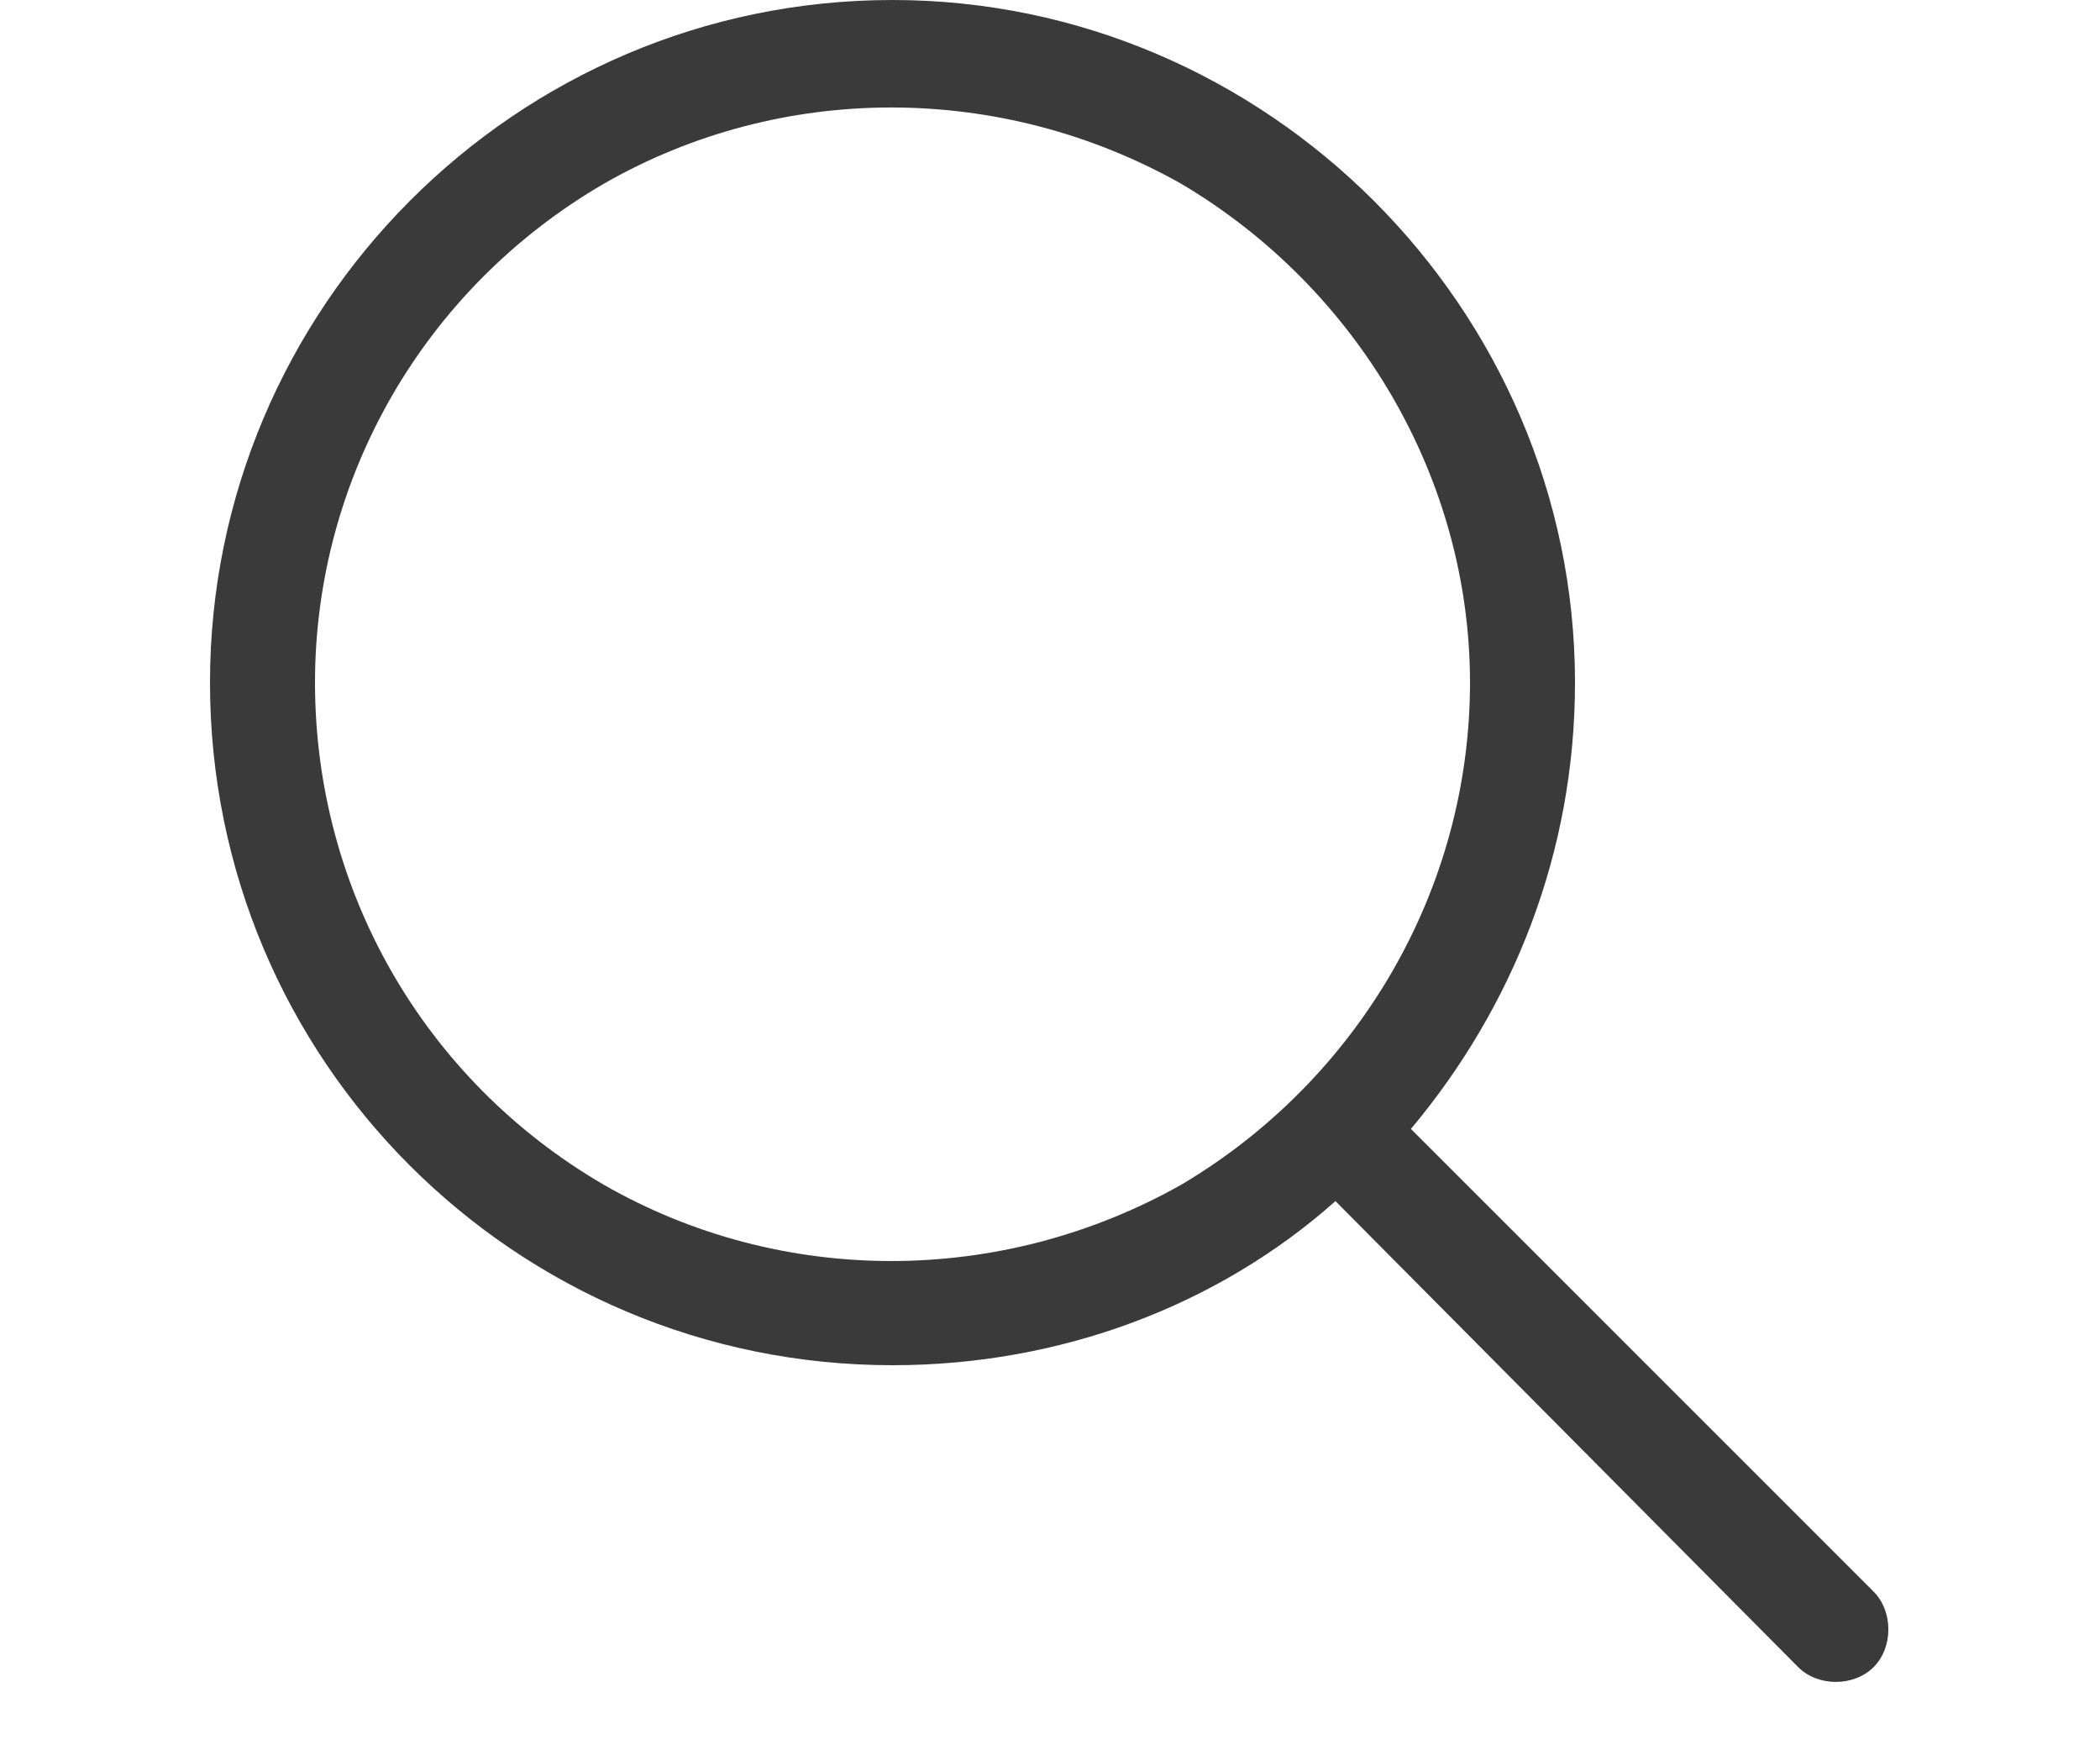
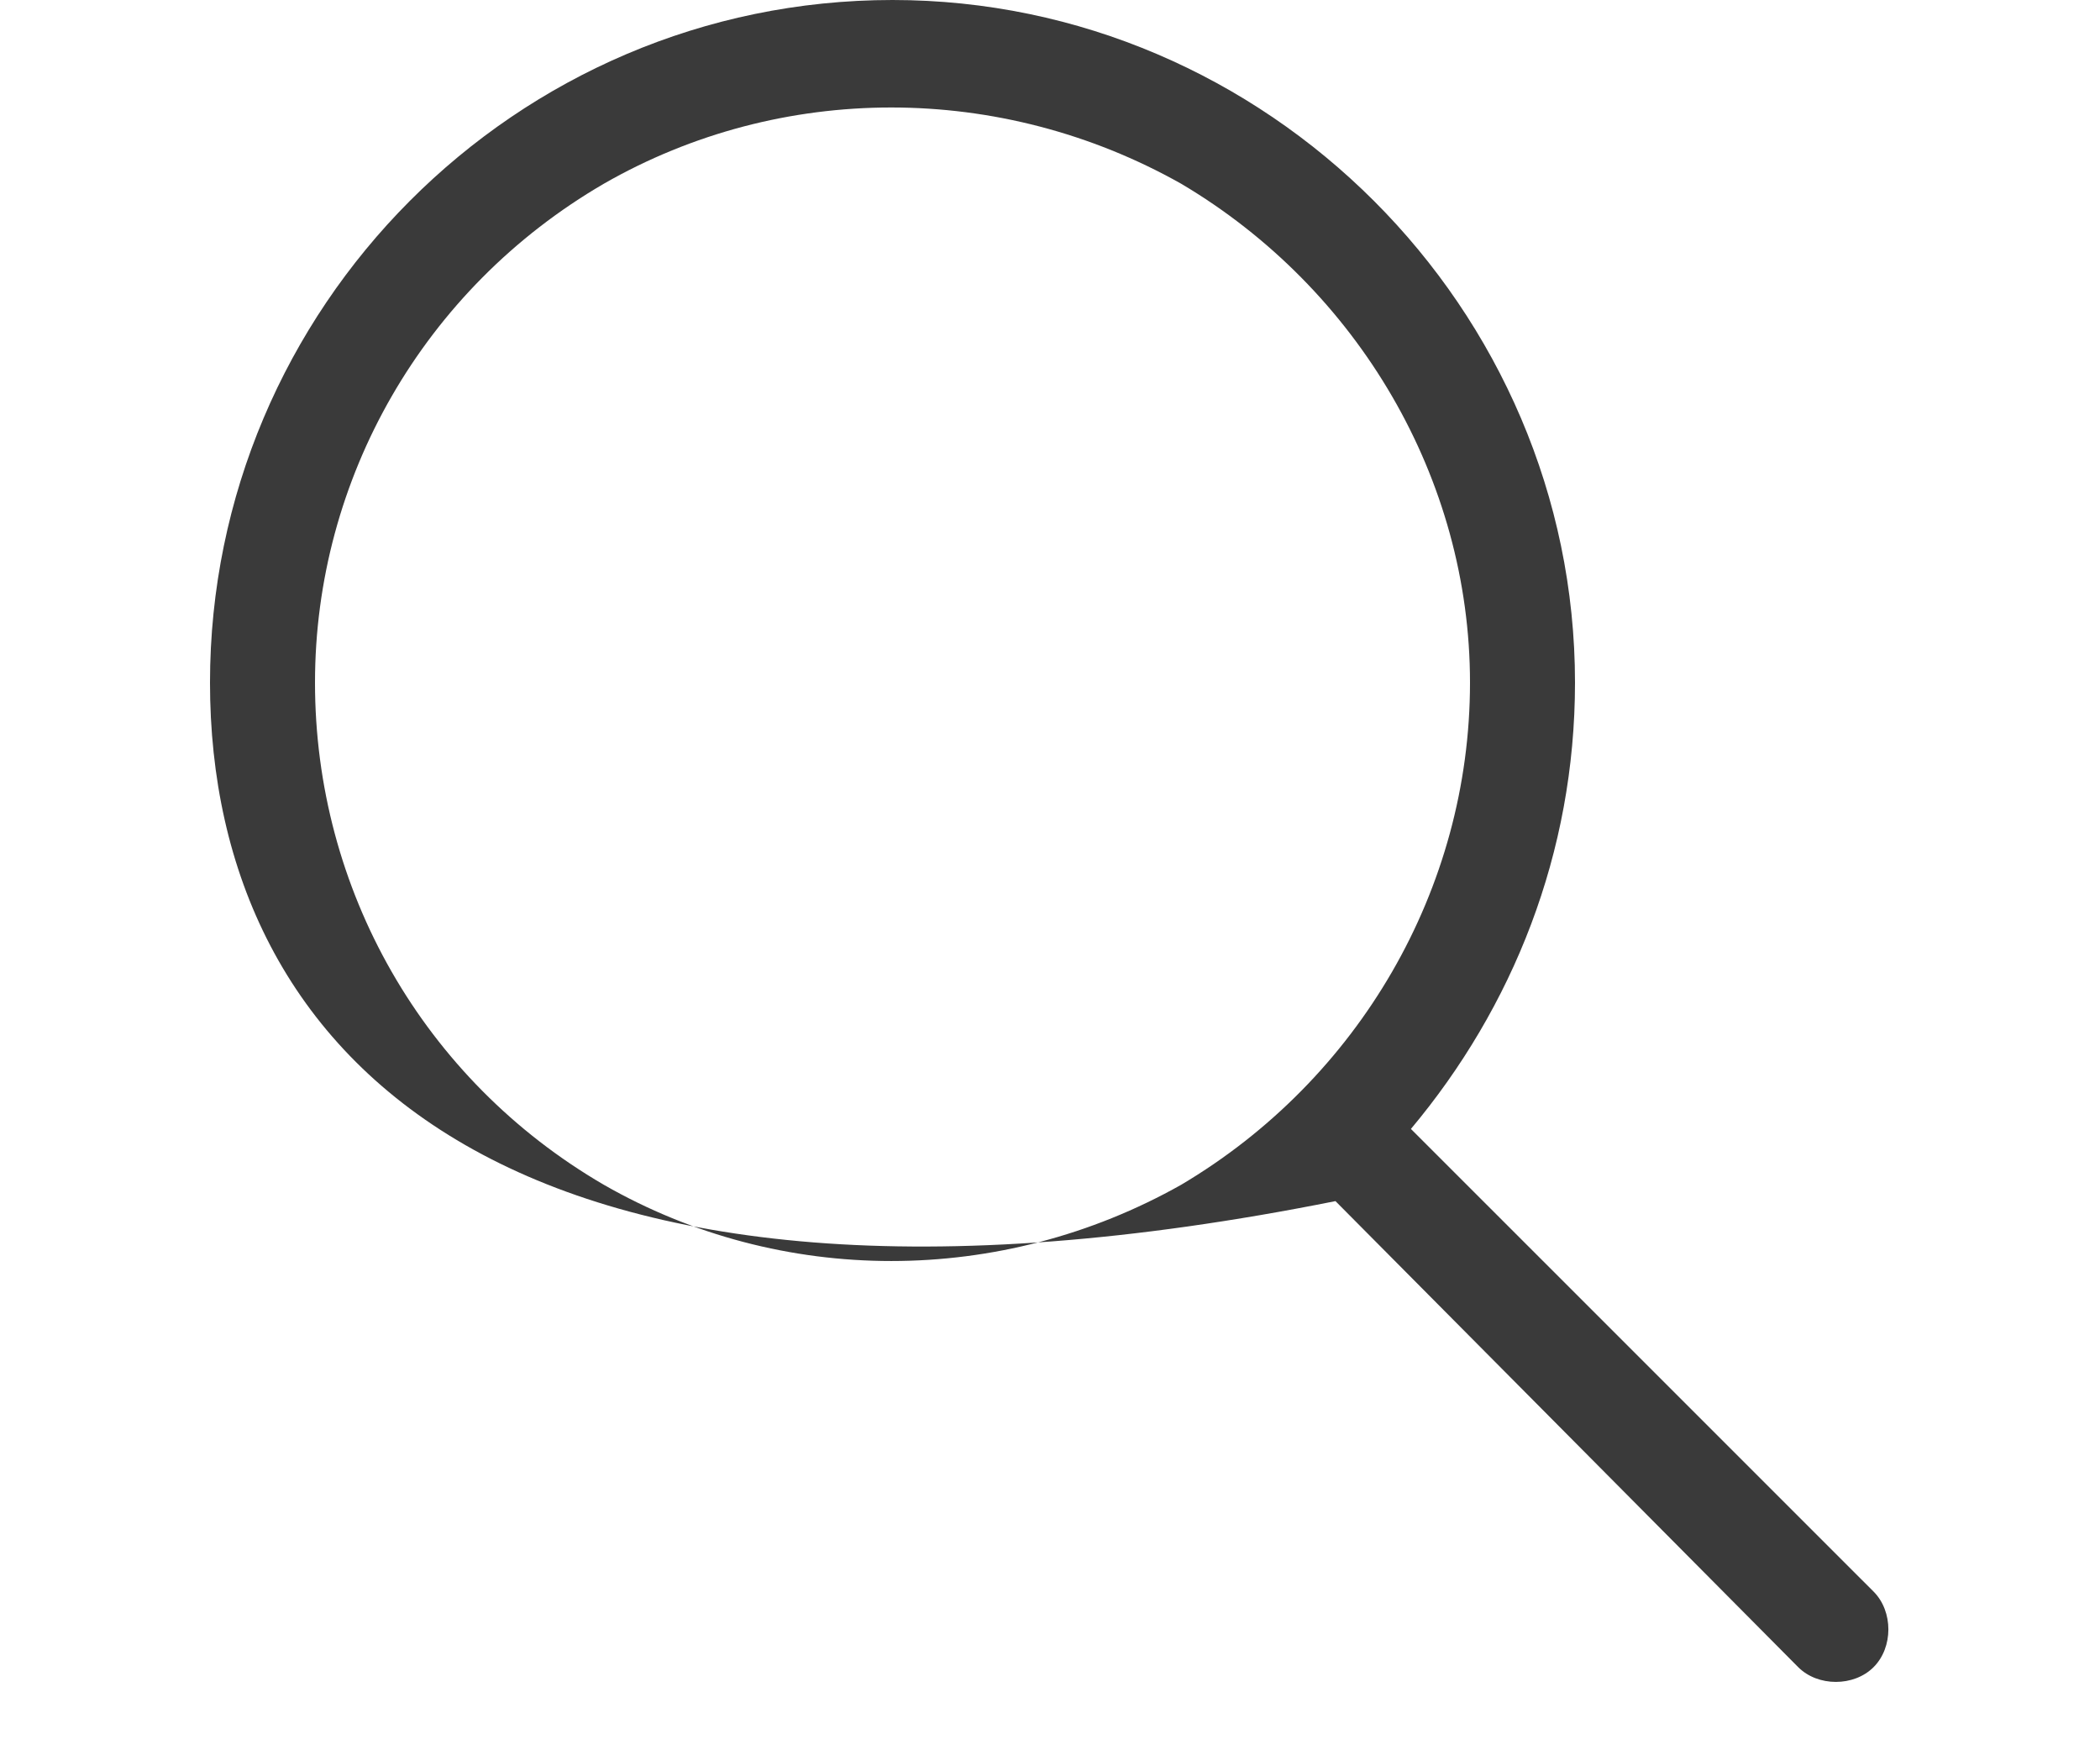
<svg xmlns="http://www.w3.org/2000/svg" width="30" height="25" viewBox="0 0 30 25" fill="none">
-   <path d="M21 9.75C21 6.844 19.406 4.125 16.875 2.625C14.297 1.172 11.156 1.172 8.625 2.625C6.047 4.125 4.5 6.844 4.5 9.75C4.5 12.703 6.047 15.422 8.625 16.922C11.156 18.375 14.297 18.375 16.875 16.922C19.406 15.422 21 12.703 21 9.75ZM19.078 17.156C17.391 18.656 15.141 19.5 12.75 19.5C7.359 19.5 3 15.141 3 9.75C3 4.406 7.359 0 12.75 0C18.094 0 22.5 4.406 22.5 9.75C22.5 12.188 21.609 14.391 20.156 16.125L26.766 22.734C27.047 23.016 27.047 23.531 26.766 23.812C26.484 24.094 25.969 24.094 25.688 23.812L19.078 17.156Z" fill="#3A3A3A" />
+   <path d="M21 9.75C21 6.844 19.406 4.125 16.875 2.625C14.297 1.172 11.156 1.172 8.625 2.625C6.047 4.125 4.5 6.844 4.5 9.75C4.5 12.703 6.047 15.422 8.625 16.922C11.156 18.375 14.297 18.375 16.875 16.922C19.406 15.422 21 12.703 21 9.75ZM19.078 17.156C7.359 19.5 3 15.141 3 9.75C3 4.406 7.359 0 12.75 0C18.094 0 22.5 4.406 22.5 9.75C22.5 12.188 21.609 14.391 20.156 16.125L26.766 22.734C27.047 23.016 27.047 23.531 26.766 23.812C26.484 24.094 25.969 24.094 25.688 23.812L19.078 17.156Z" fill="#3A3A3A" />
</svg>